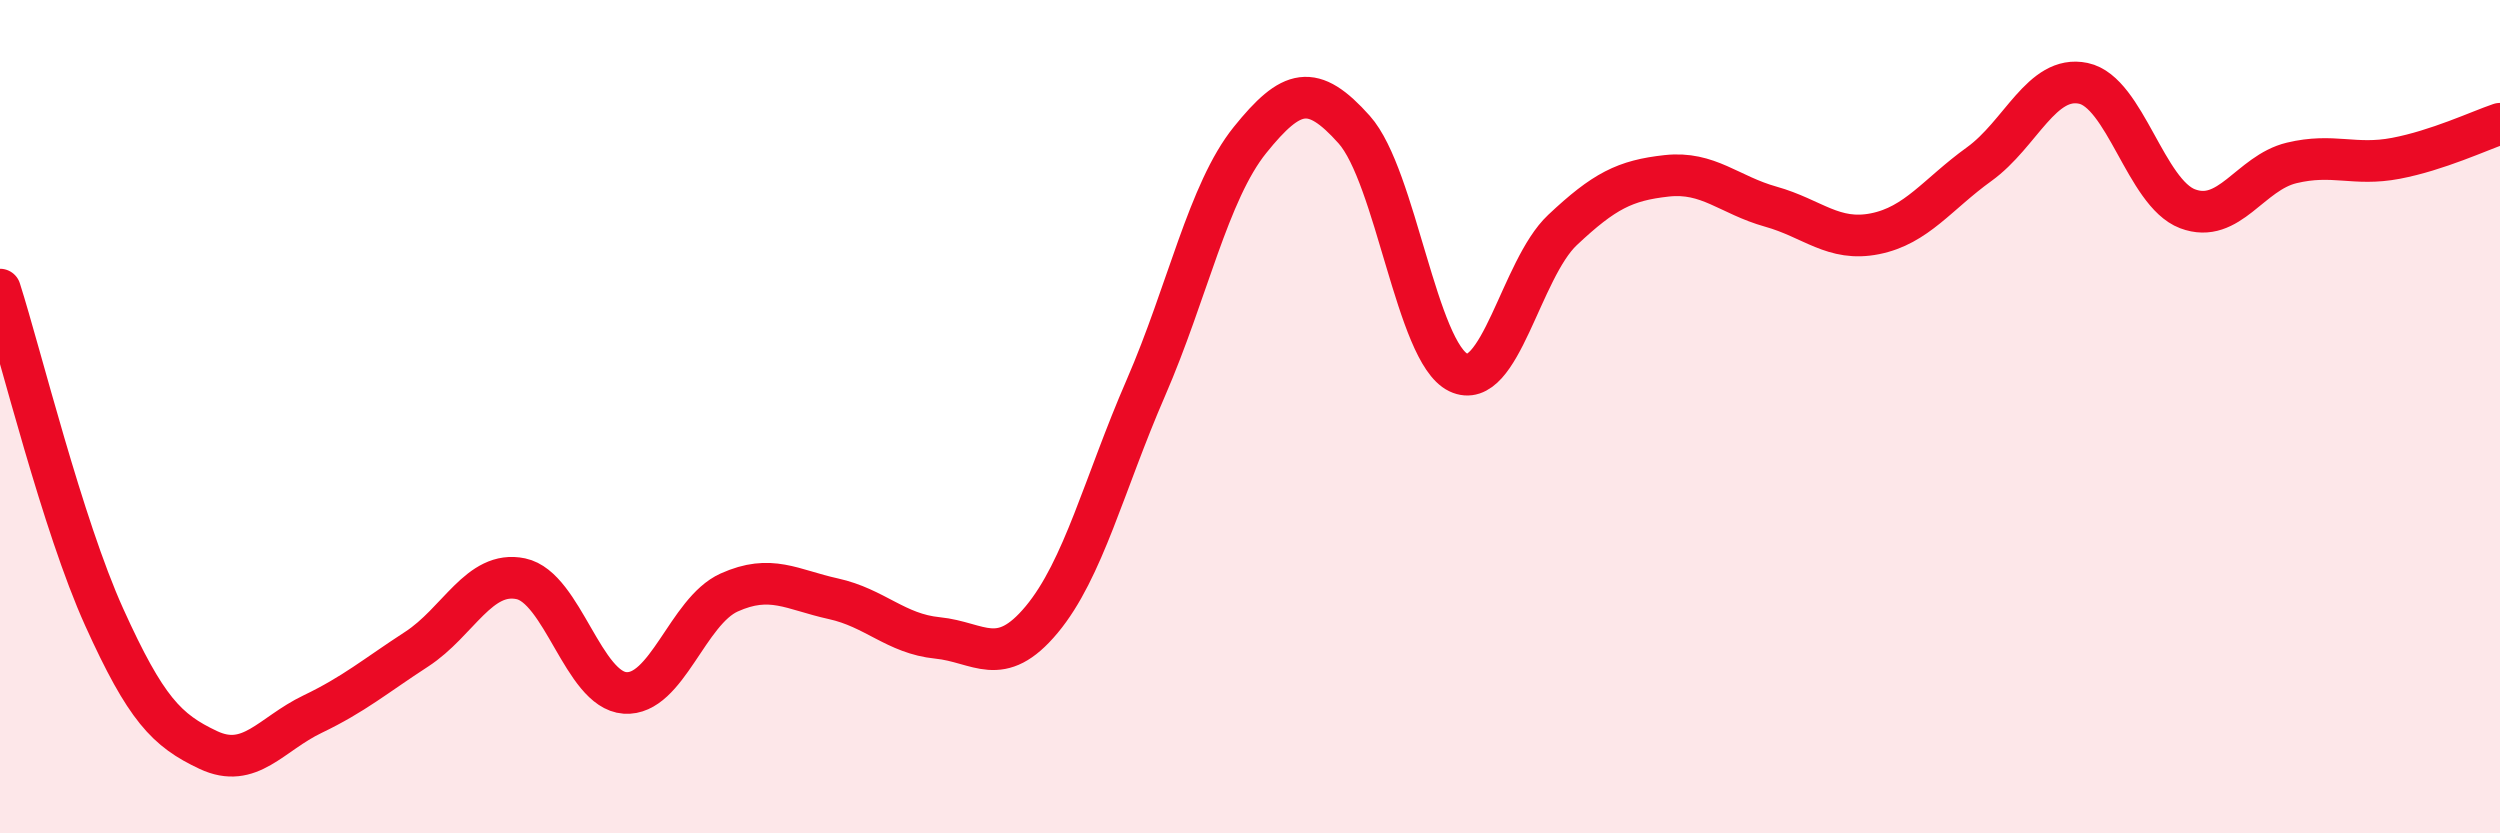
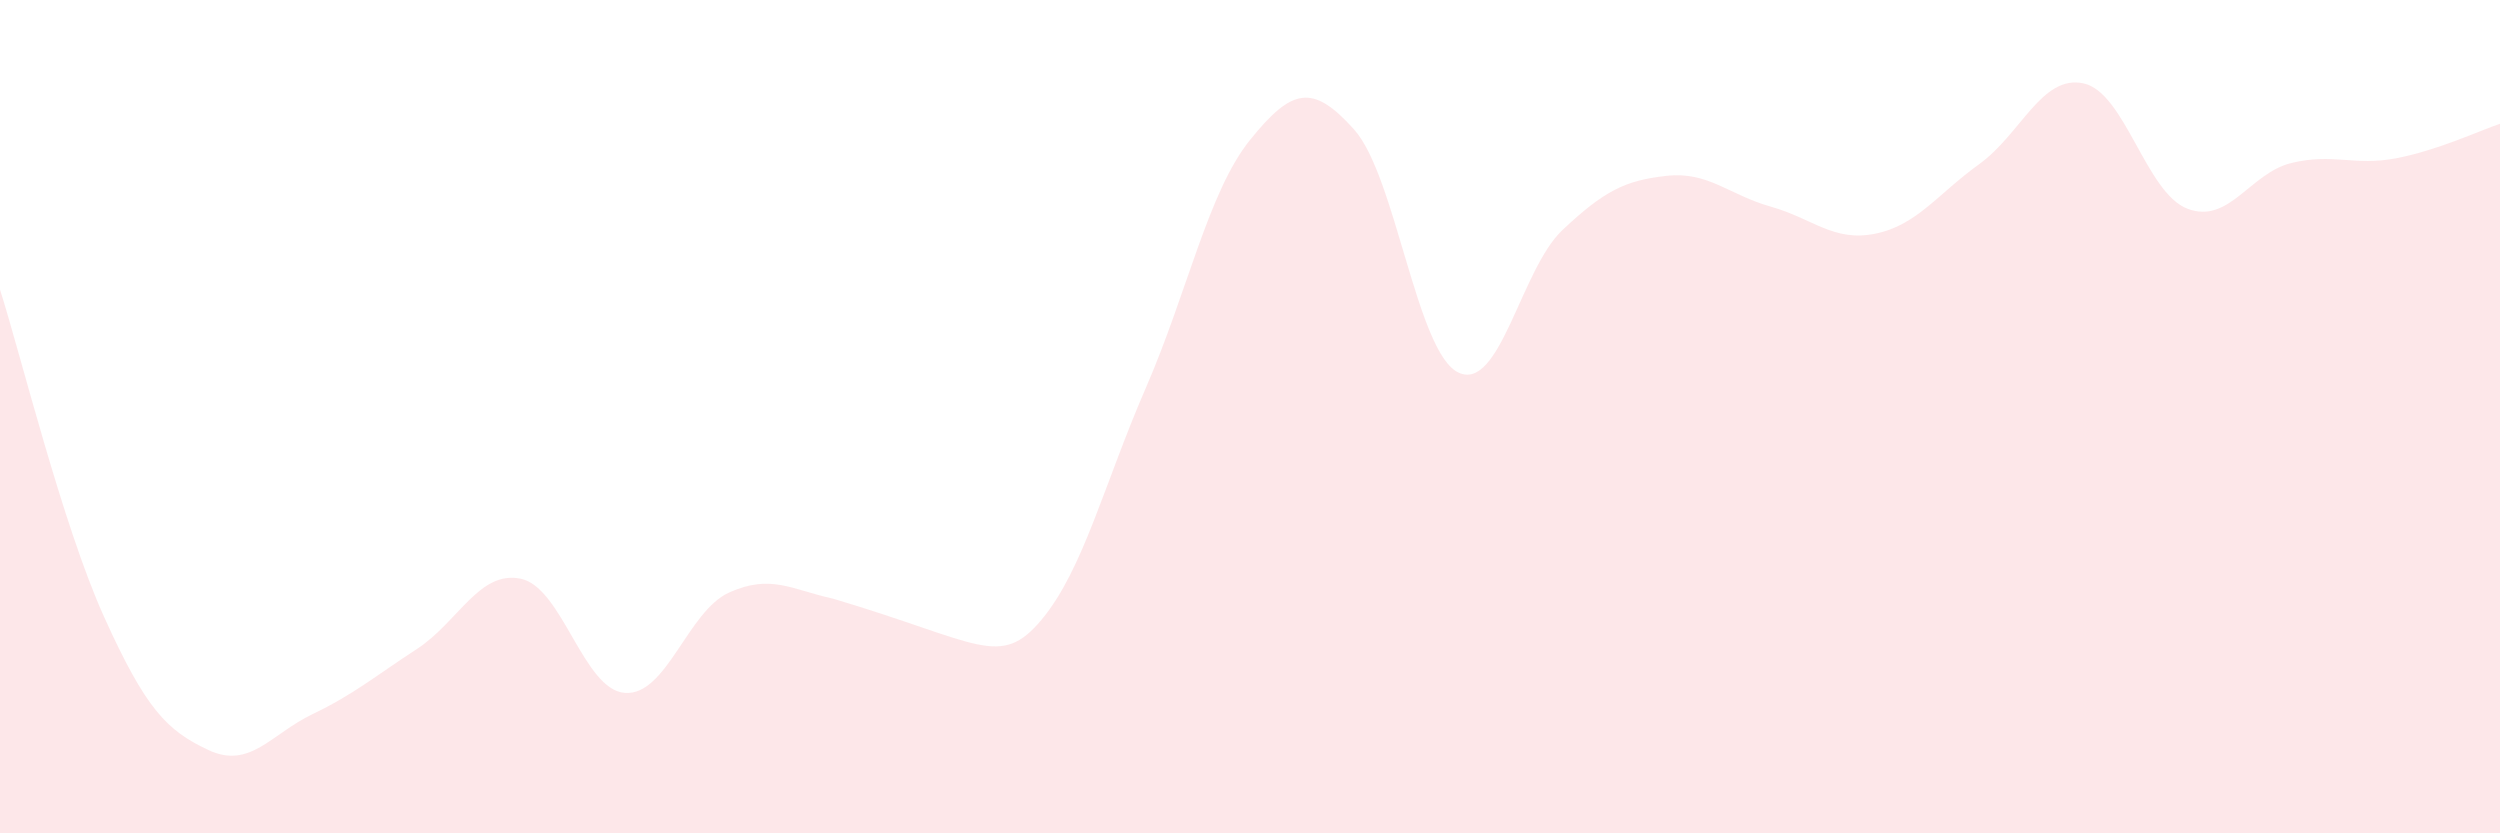
<svg xmlns="http://www.w3.org/2000/svg" width="60" height="20" viewBox="0 0 60 20">
-   <path d="M 0,6.95 C 0.5,8.52 1.5,12.6 2.5,14.81 C 3.5,17.02 4,17.53 5,18 C 6,18.47 6.5,17.62 7.5,17.14 C 8.5,16.66 9,16.23 10,15.58 C 11,14.93 11.5,13.68 12.5,13.89 C 13.5,14.1 14,16.56 15,16.63 C 16,16.7 16.5,14.67 17.5,14.22 C 18.5,13.77 19,14.15 20,14.37 C 21,14.59 21.5,15.21 22.5,15.31 C 23.5,15.41 24,16.07 25,14.87 C 26,13.67 26.5,11.61 27.5,9.31 C 28.5,7.01 29,4.6 30,3.36 C 31,2.12 31.5,1.99 32.5,3.11 C 33.5,4.23 34,8.46 35,8.94 C 36,9.42 36.5,6.46 37.5,5.52 C 38.5,4.58 39,4.33 40,4.22 C 41,4.11 41.5,4.68 42.5,4.96 C 43.5,5.24 44,5.81 45,5.61 C 46,5.41 46.5,4.66 47.5,3.94 C 48.5,3.22 49,1.79 50,2 C 51,2.21 51.5,4.63 52.5,5.01 C 53.5,5.39 54,4.15 55,3.91 C 56,3.67 56.5,3.99 57.5,3.8 C 58.5,3.61 59.5,3.14 60,2.97L60 20L0 20Z" fill="#EB0A25" opacity="0.1" stroke-linecap="round" stroke-linejoin="round" />
-   <path d="M 0,6.95 C 0.5,8.52 1.5,12.6 2.5,14.81 C 3.5,17.02 4,17.53 5,18 C 6,18.47 6.5,17.62 7.5,17.14 C 8.5,16.66 9,16.23 10,15.58 C 11,14.93 11.5,13.68 12.5,13.89 C 13.5,14.1 14,16.56 15,16.63 C 16,16.7 16.5,14.67 17.5,14.22 C 18.5,13.77 19,14.15 20,14.37 C 21,14.59 21.5,15.21 22.5,15.31 C 23.5,15.41 24,16.07 25,14.87 C 26,13.67 26.5,11.61 27.5,9.31 C 28.5,7.01 29,4.6 30,3.36 C 31,2.12 31.5,1.99 32.5,3.11 C 33.5,4.23 34,8.46 35,8.94 C 36,9.42 36.5,6.46 37.5,5.52 C 38.5,4.58 39,4.33 40,4.22 C 41,4.11 41.5,4.68 42.5,4.96 C 43.5,5.24 44,5.81 45,5.61 C 46,5.41 46.5,4.66 47.5,3.94 C 48.5,3.22 49,1.79 50,2 C 51,2.21 51.5,4.63 52.5,5.01 C 53.5,5.39 54,4.15 55,3.91 C 56,3.67 56.5,3.99 57.5,3.8 C 58.5,3.61 59.5,3.14 60,2.97" stroke="#EB0A25" stroke-width="1" fill="none" stroke-linecap="round" stroke-linejoin="round" />
+   <path d="M 0,6.95 C 0.5,8.52 1.5,12.6 2.5,14.81 C 3.5,17.02 4,17.53 5,18 C 6,18.47 6.5,17.62 7.5,17.14 C 8.5,16.66 9,16.23 10,15.58 C 11,14.93 11.5,13.68 12.5,13.89 C 13.5,14.1 14,16.56 15,16.63 C 16,16.7 16.5,14.67 17.5,14.22 C 18.5,13.77 19,14.15 20,14.37 C 23.5,15.41 24,16.07 25,14.87 C 26,13.67 26.5,11.61 27.5,9.31 C 28.5,7.01 29,4.6 30,3.36 C 31,2.12 31.5,1.99 32.5,3.11 C 33.5,4.23 34,8.46 35,8.94 C 36,9.42 36.5,6.46 37.5,5.52 C 38.5,4.58 39,4.33 40,4.22 C 41,4.11 41.5,4.68 42.5,4.96 C 43.5,5.24 44,5.81 45,5.61 C 46,5.41 46.5,4.66 47.5,3.94 C 48.5,3.22 49,1.79 50,2 C 51,2.21 51.5,4.63 52.5,5.01 C 53.5,5.39 54,4.15 55,3.91 C 56,3.67 56.5,3.99 57.5,3.8 C 58.5,3.61 59.5,3.14 60,2.97L60 20L0 20Z" fill="#EB0A25" opacity="0.1" stroke-linecap="round" stroke-linejoin="round" />
</svg>